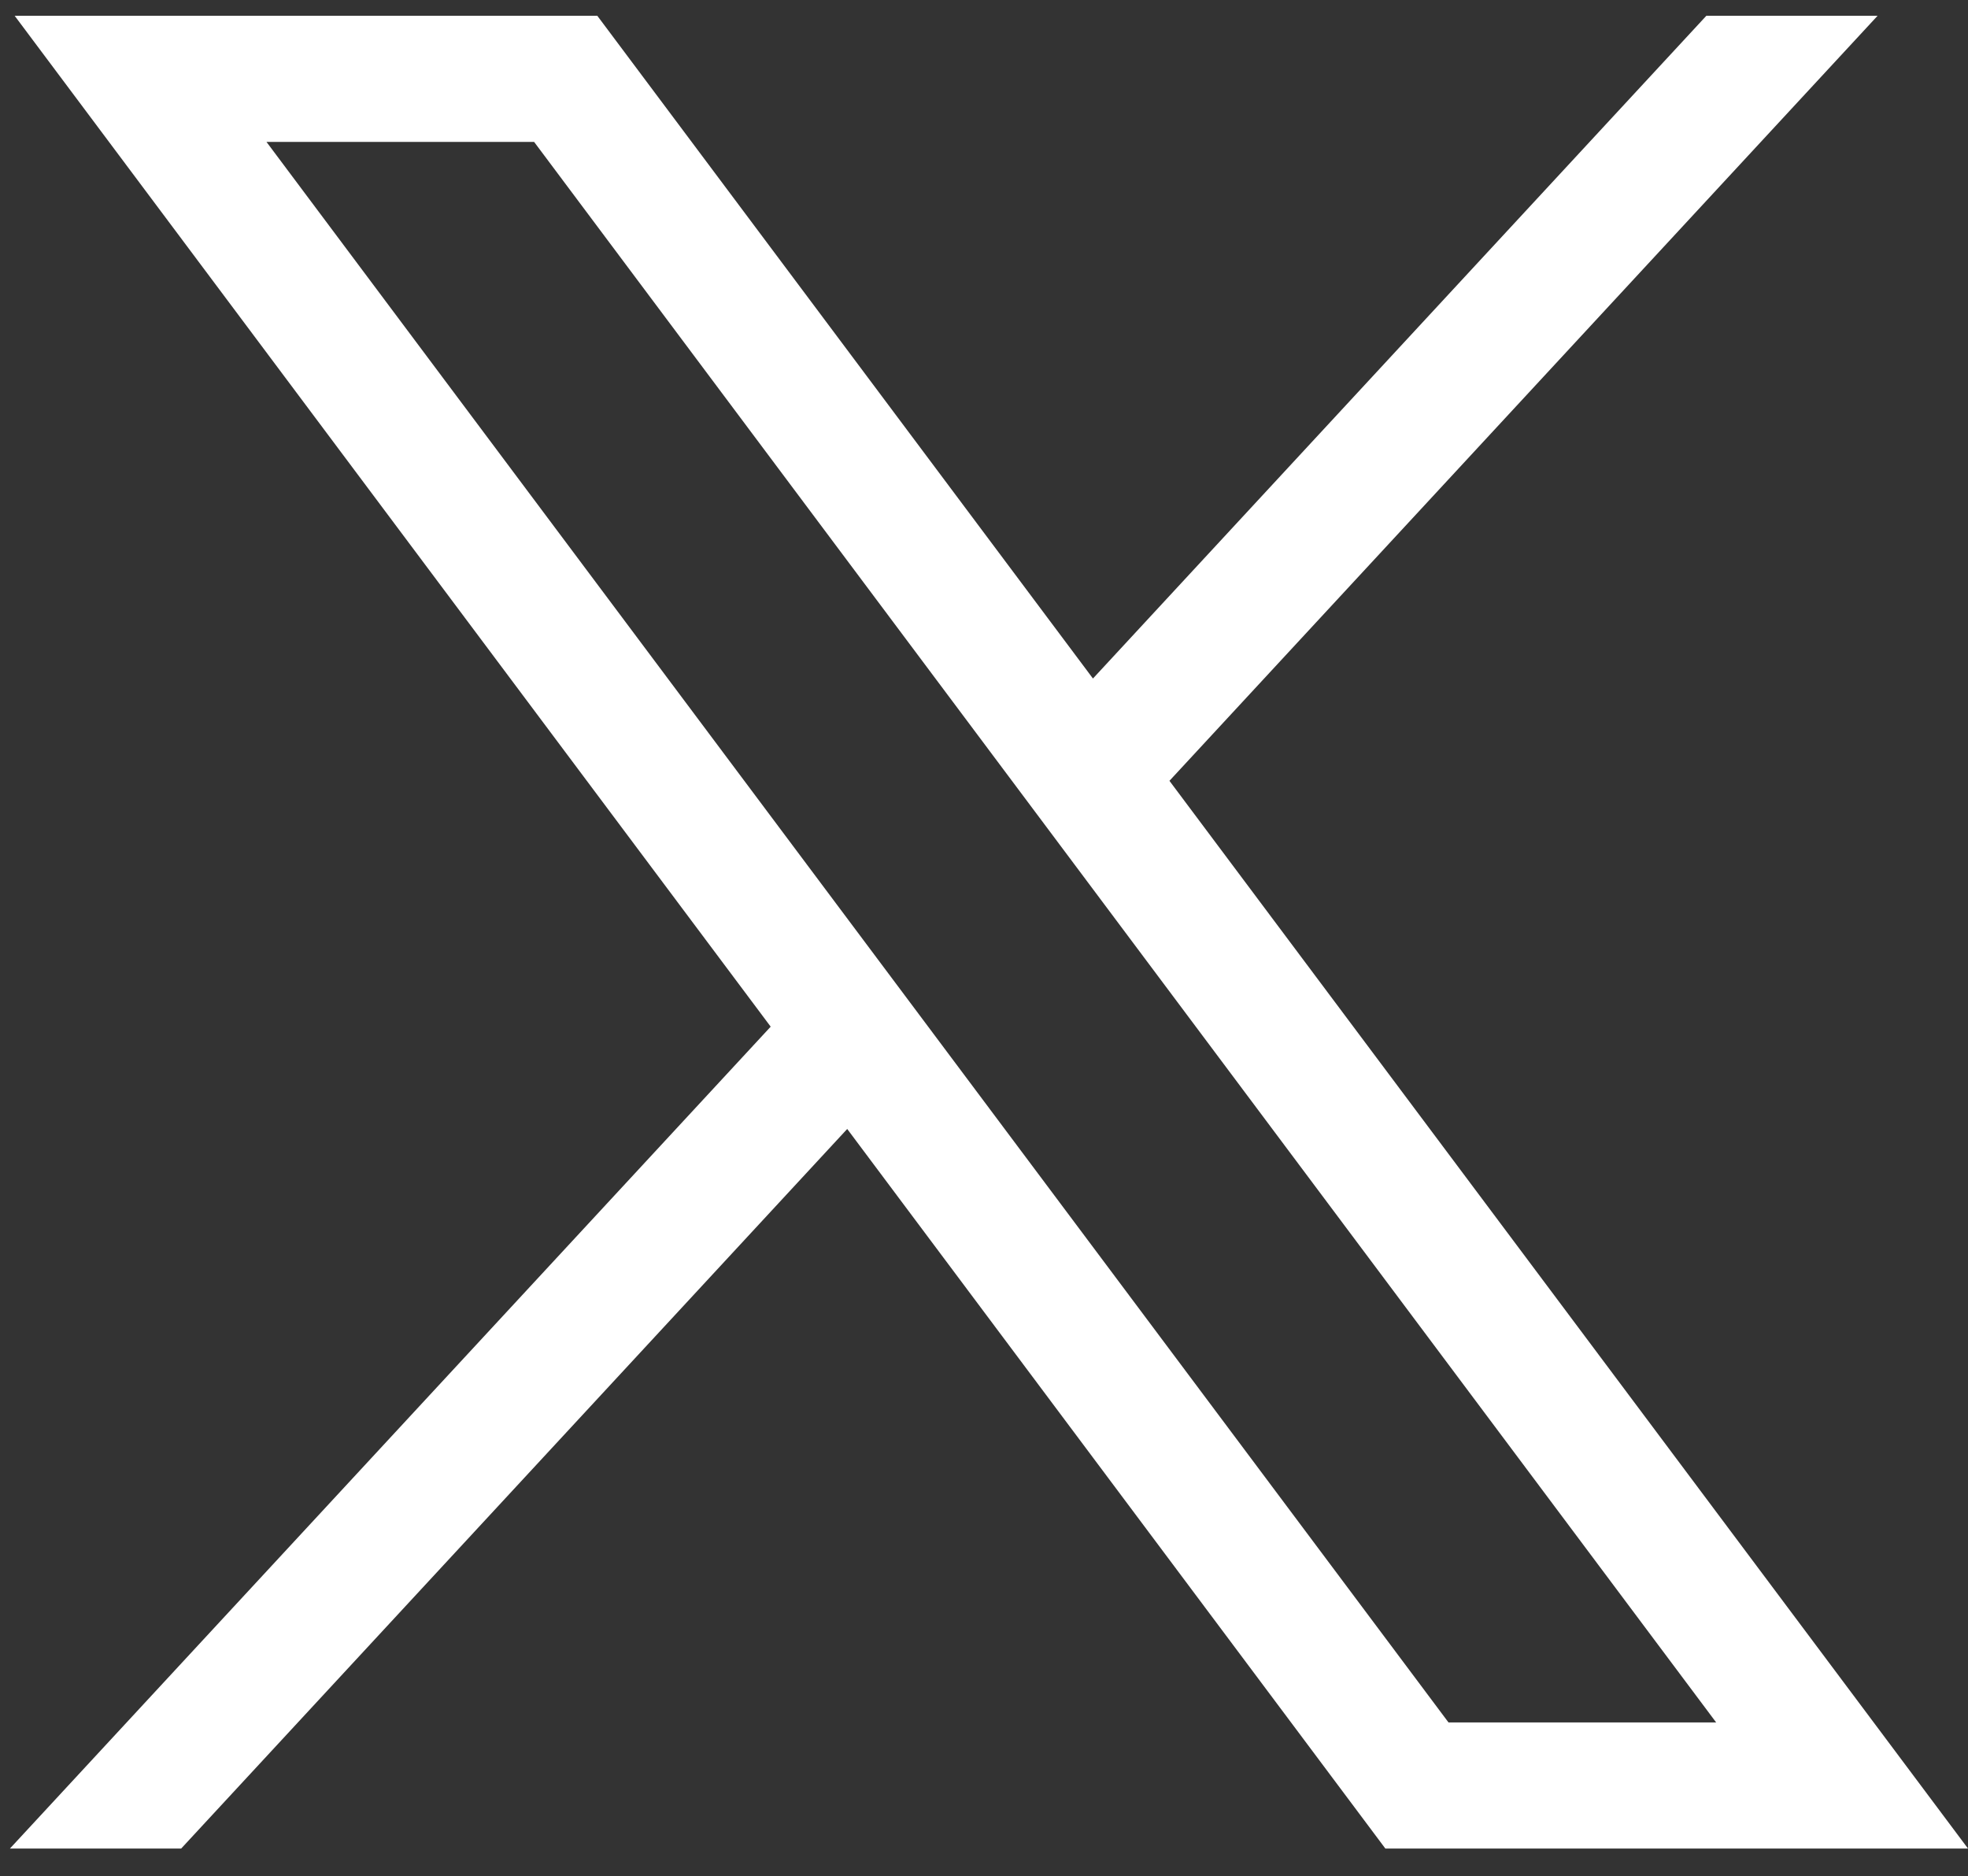
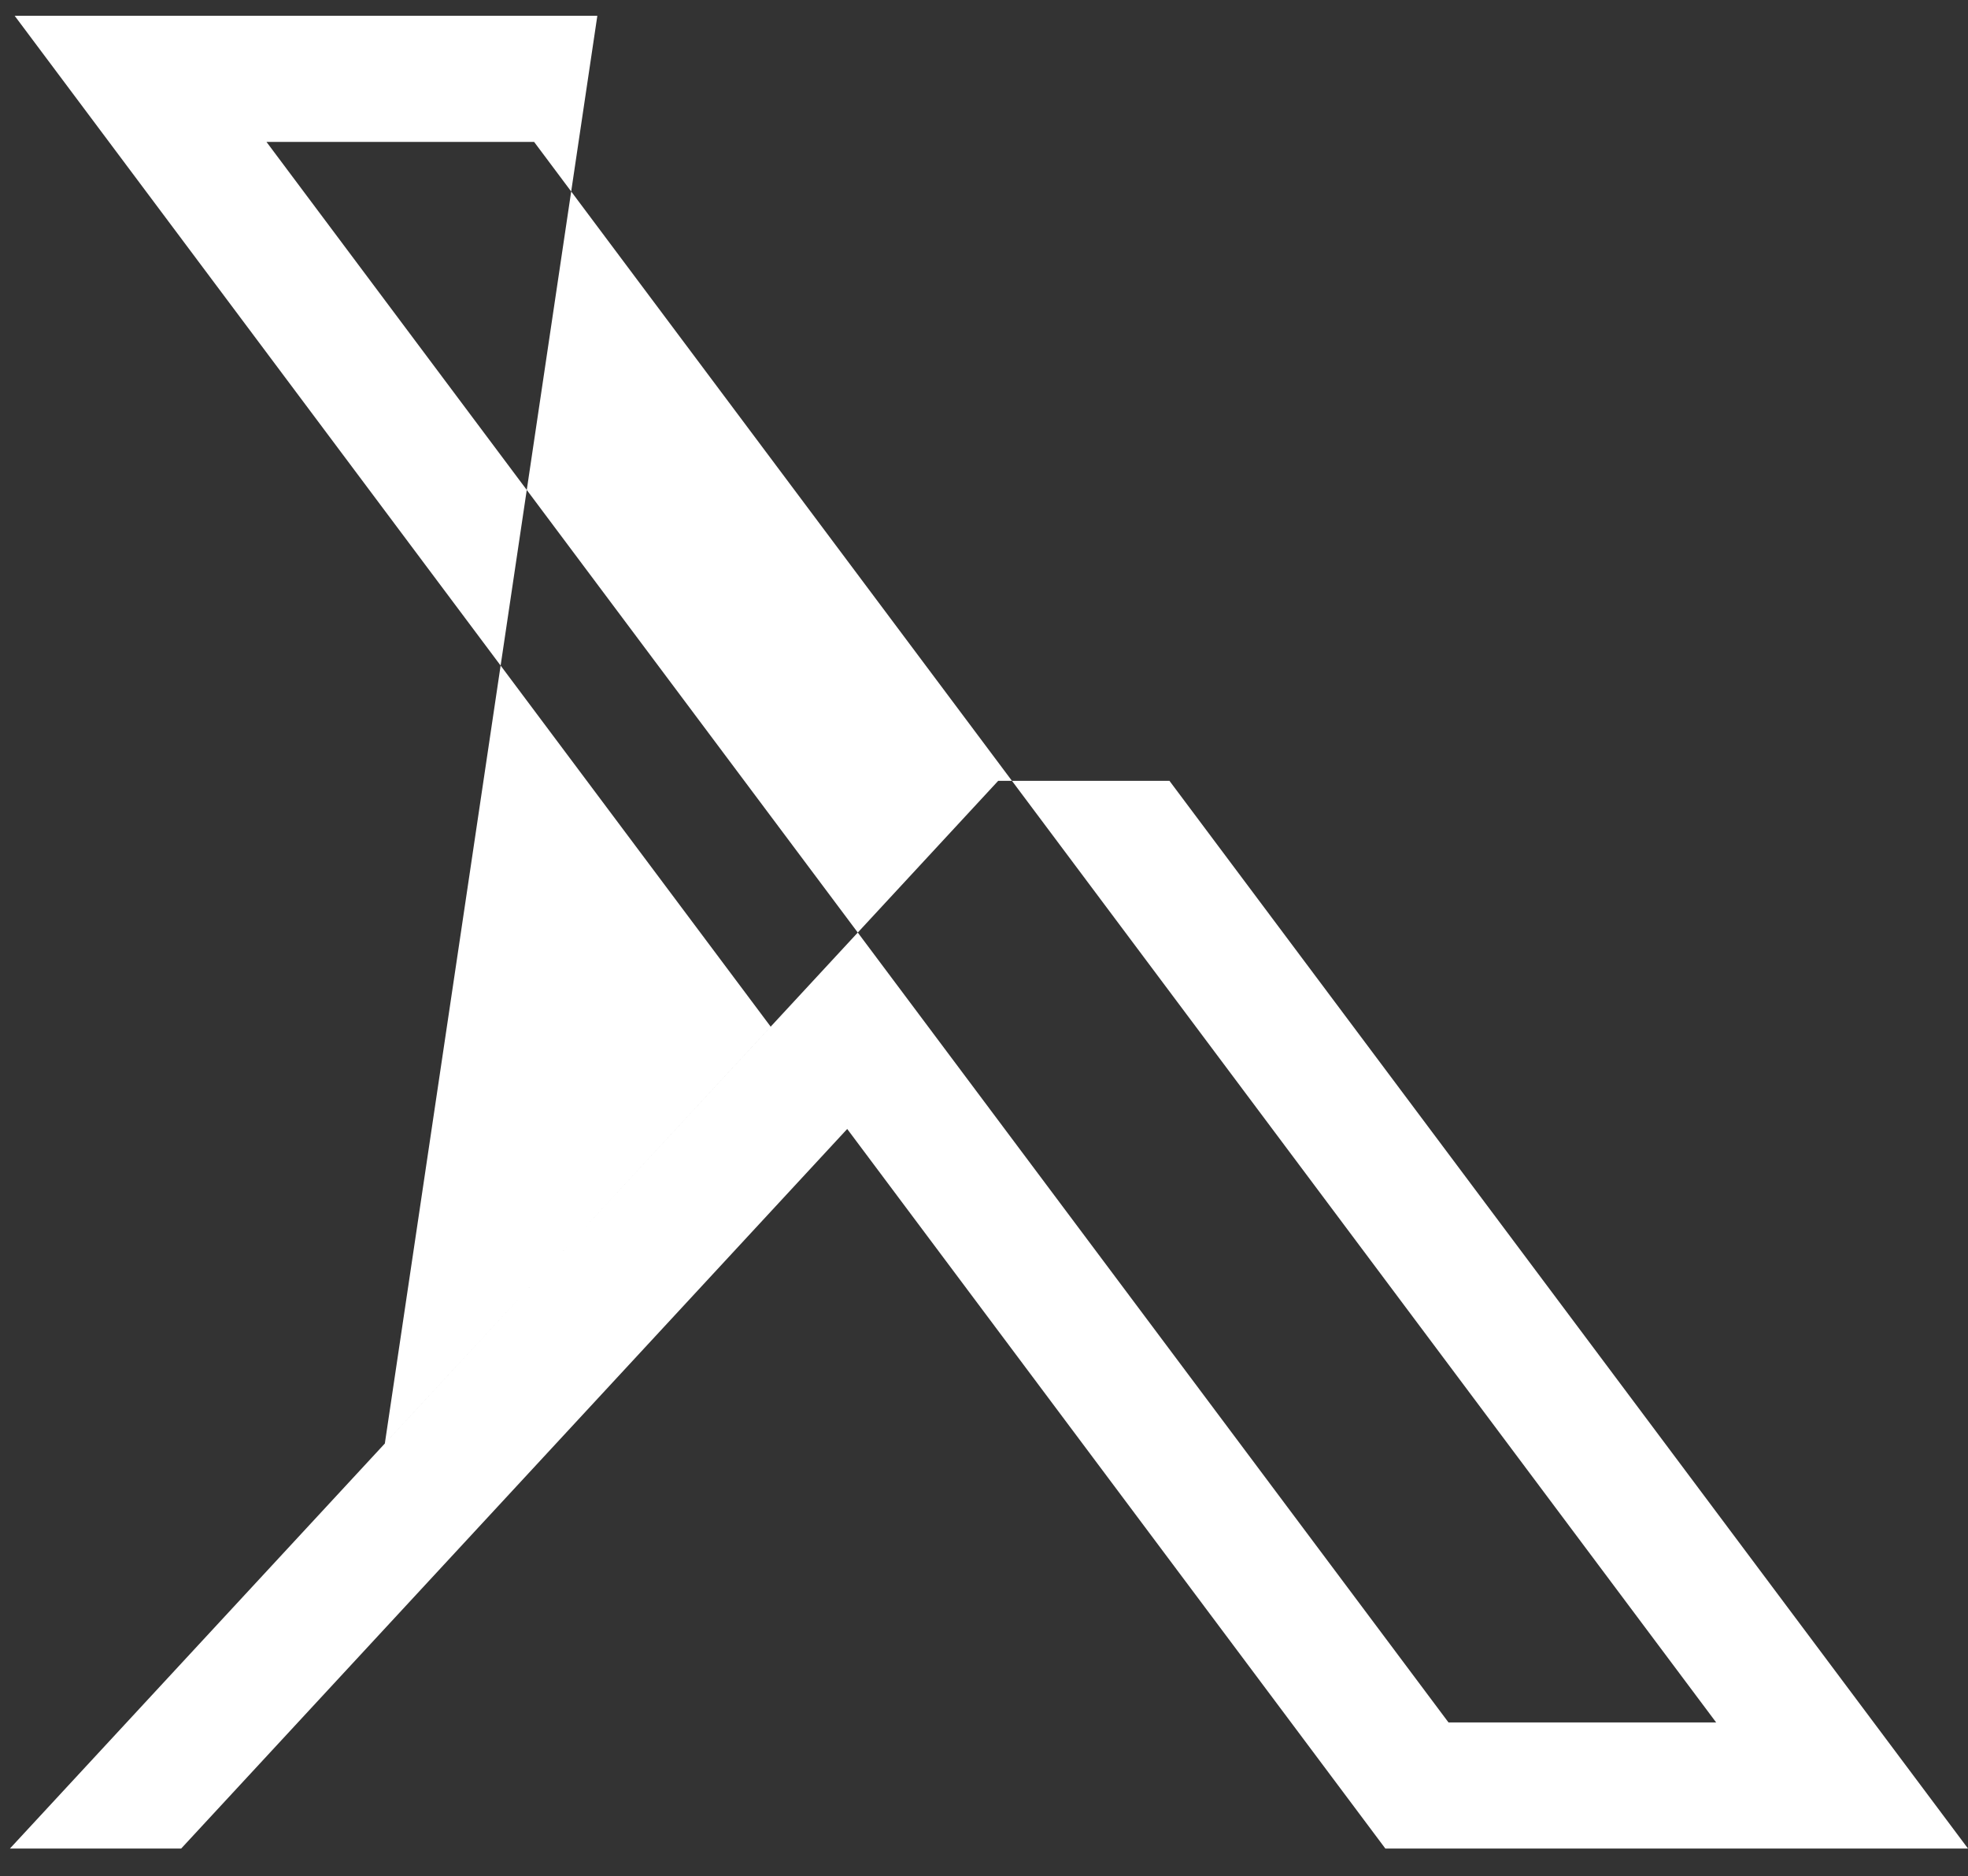
<svg xmlns="http://www.w3.org/2000/svg" id="Calque_1" data-name="Calque 1" viewBox="0 0 579.1 552">
  <rect x="0" y="0" width="579.1" height="552" fill="#333333" stroke="none" />
  <defs>
    <style>
      .cls-1 {
        fill: #fff;
        stroke-width: 0px;
      }
    </style>
  </defs>
  <g id="layer1">
-     <path id="path1009" class="cls-1" d="m4.32,4.65l222.46,297.44L2.92,543.92h50.39l195.99-211.73,158.35,211.73h171.45l-234.98-314.17L552.49,4.65h-50.39l-180.49,195L175.77,4.65H4.32Zm74.09,37.11h78.76l347.82,465.05h-78.76L78.41,41.75Z" />
+     <path id="path1009" class="cls-1" d="m4.32,4.65l222.46,297.44L2.92,543.92h50.39l195.99-211.73,158.35,211.73h171.45l-234.98-314.17h-50.39l-180.49,195L175.77,4.65H4.32Zm74.09,37.11h78.76l347.82,465.05h-78.76L78.41,41.75Z" />
  </g>
</svg>